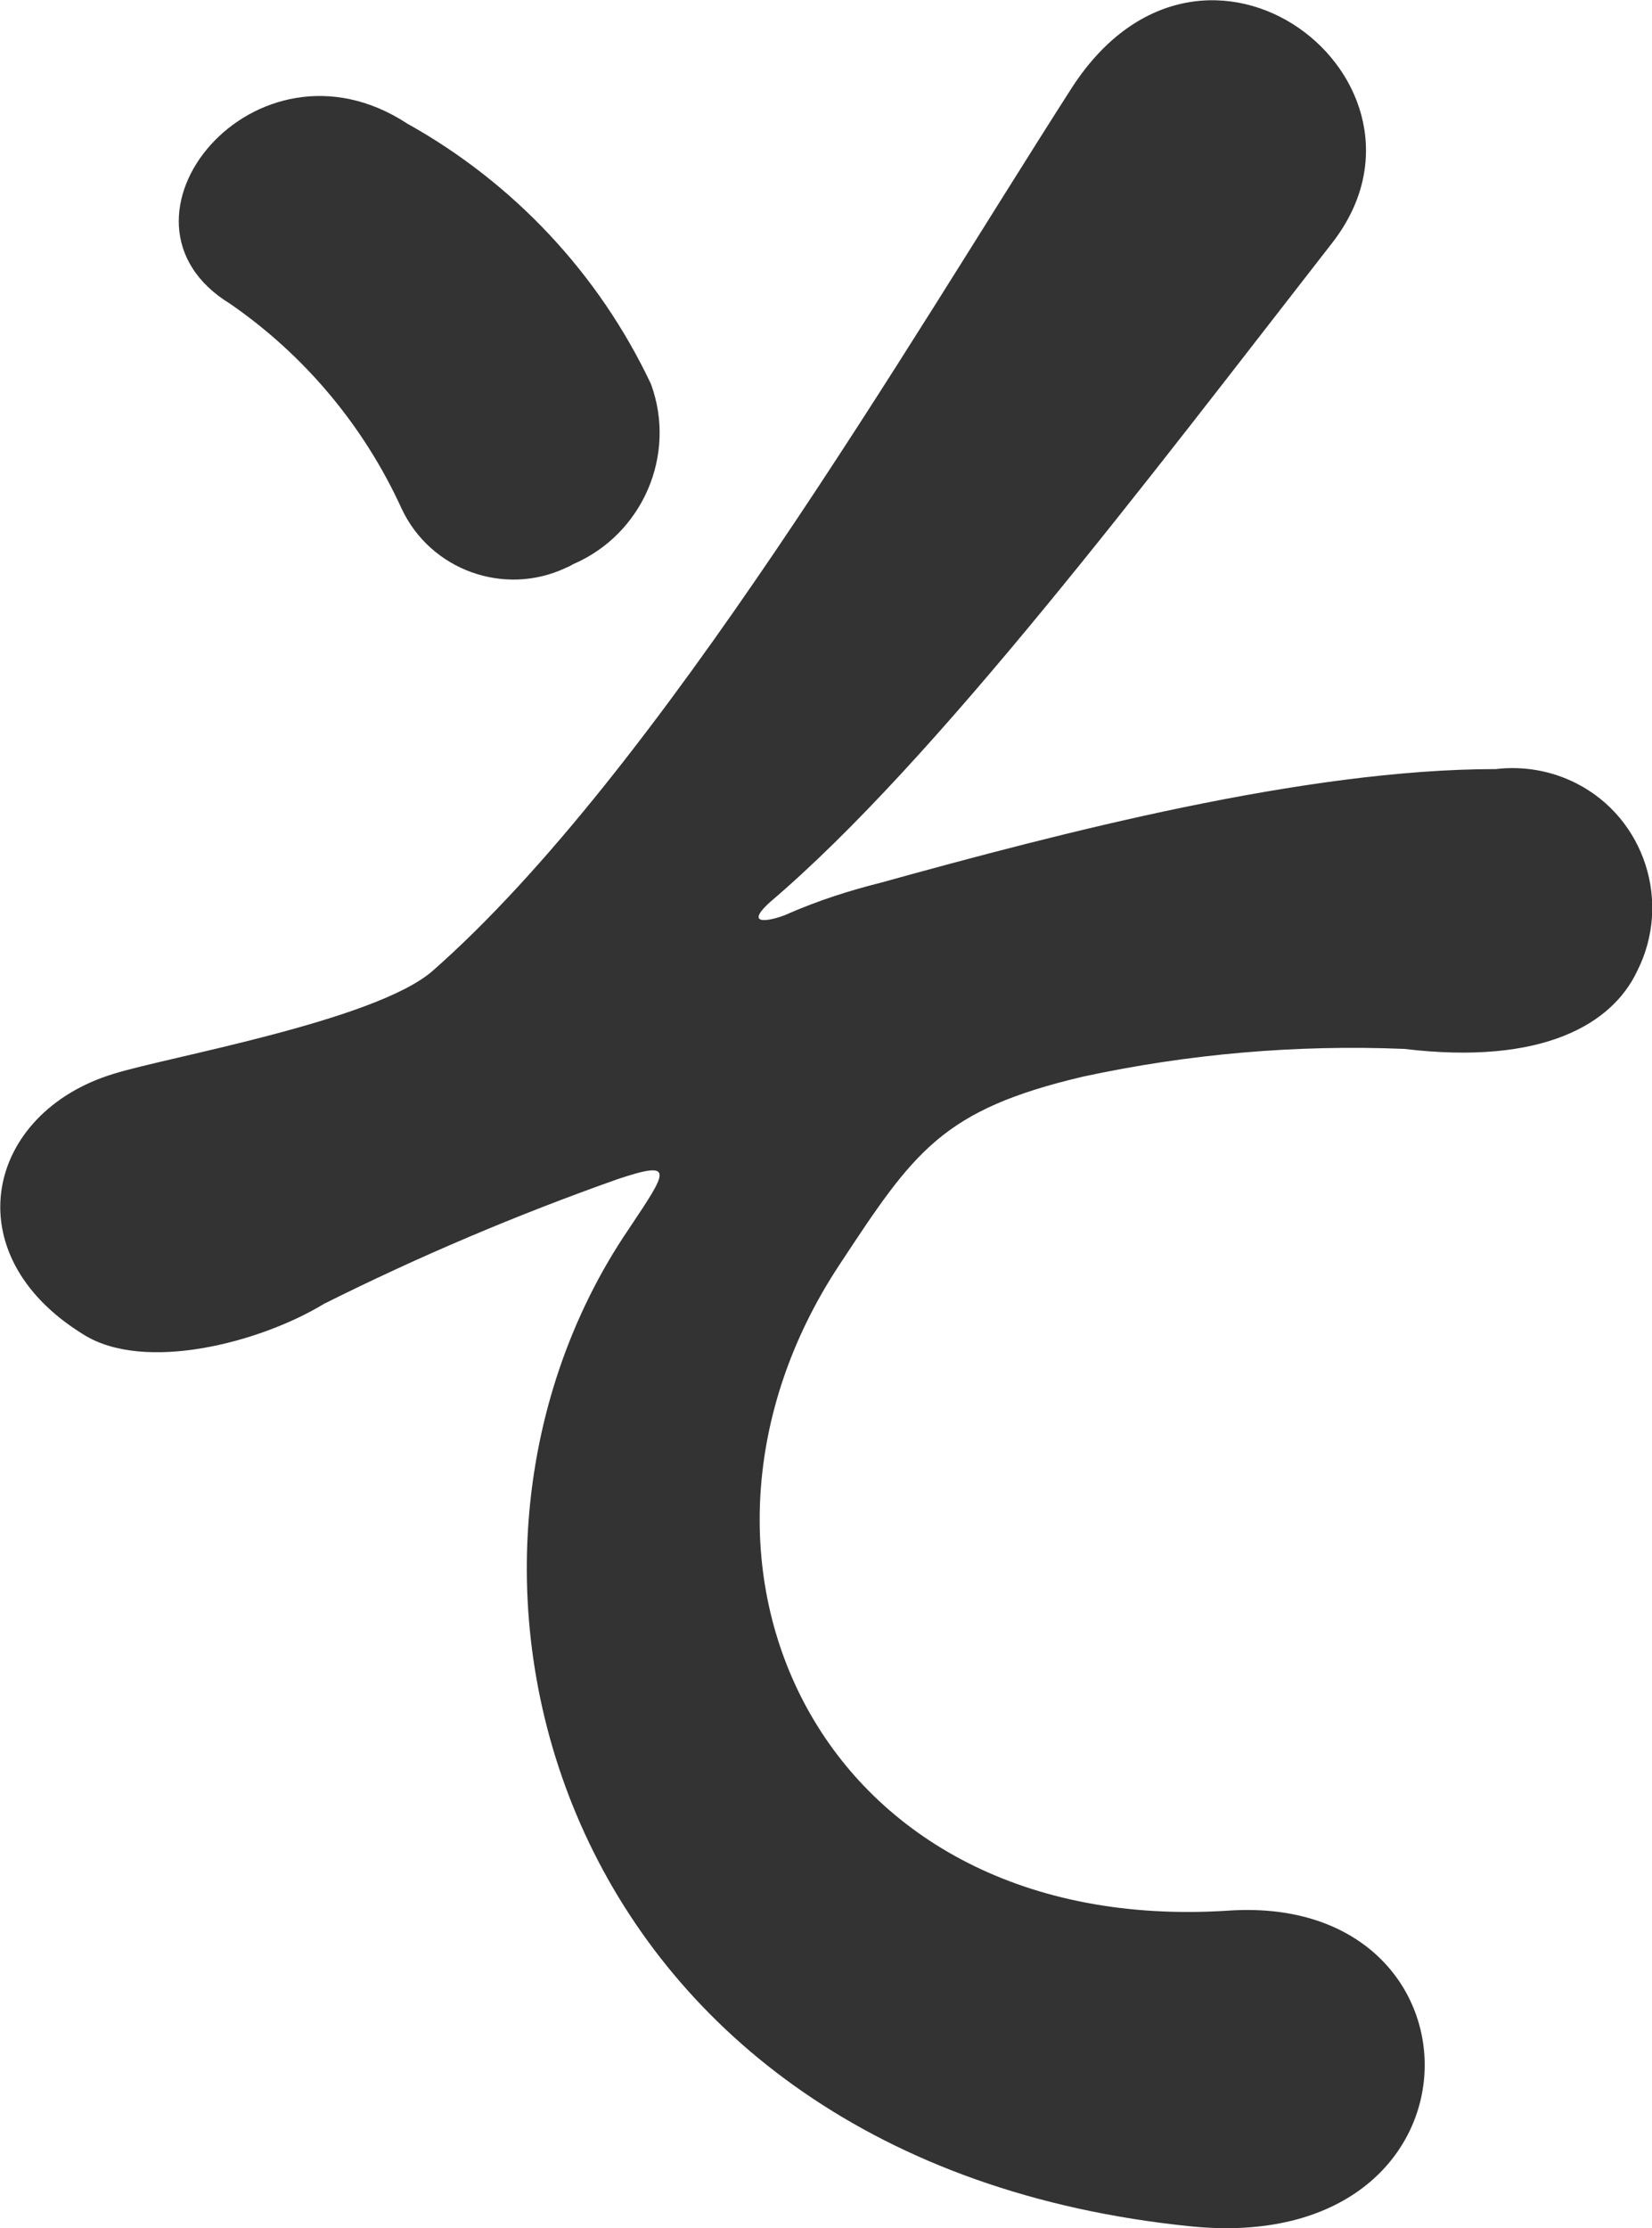
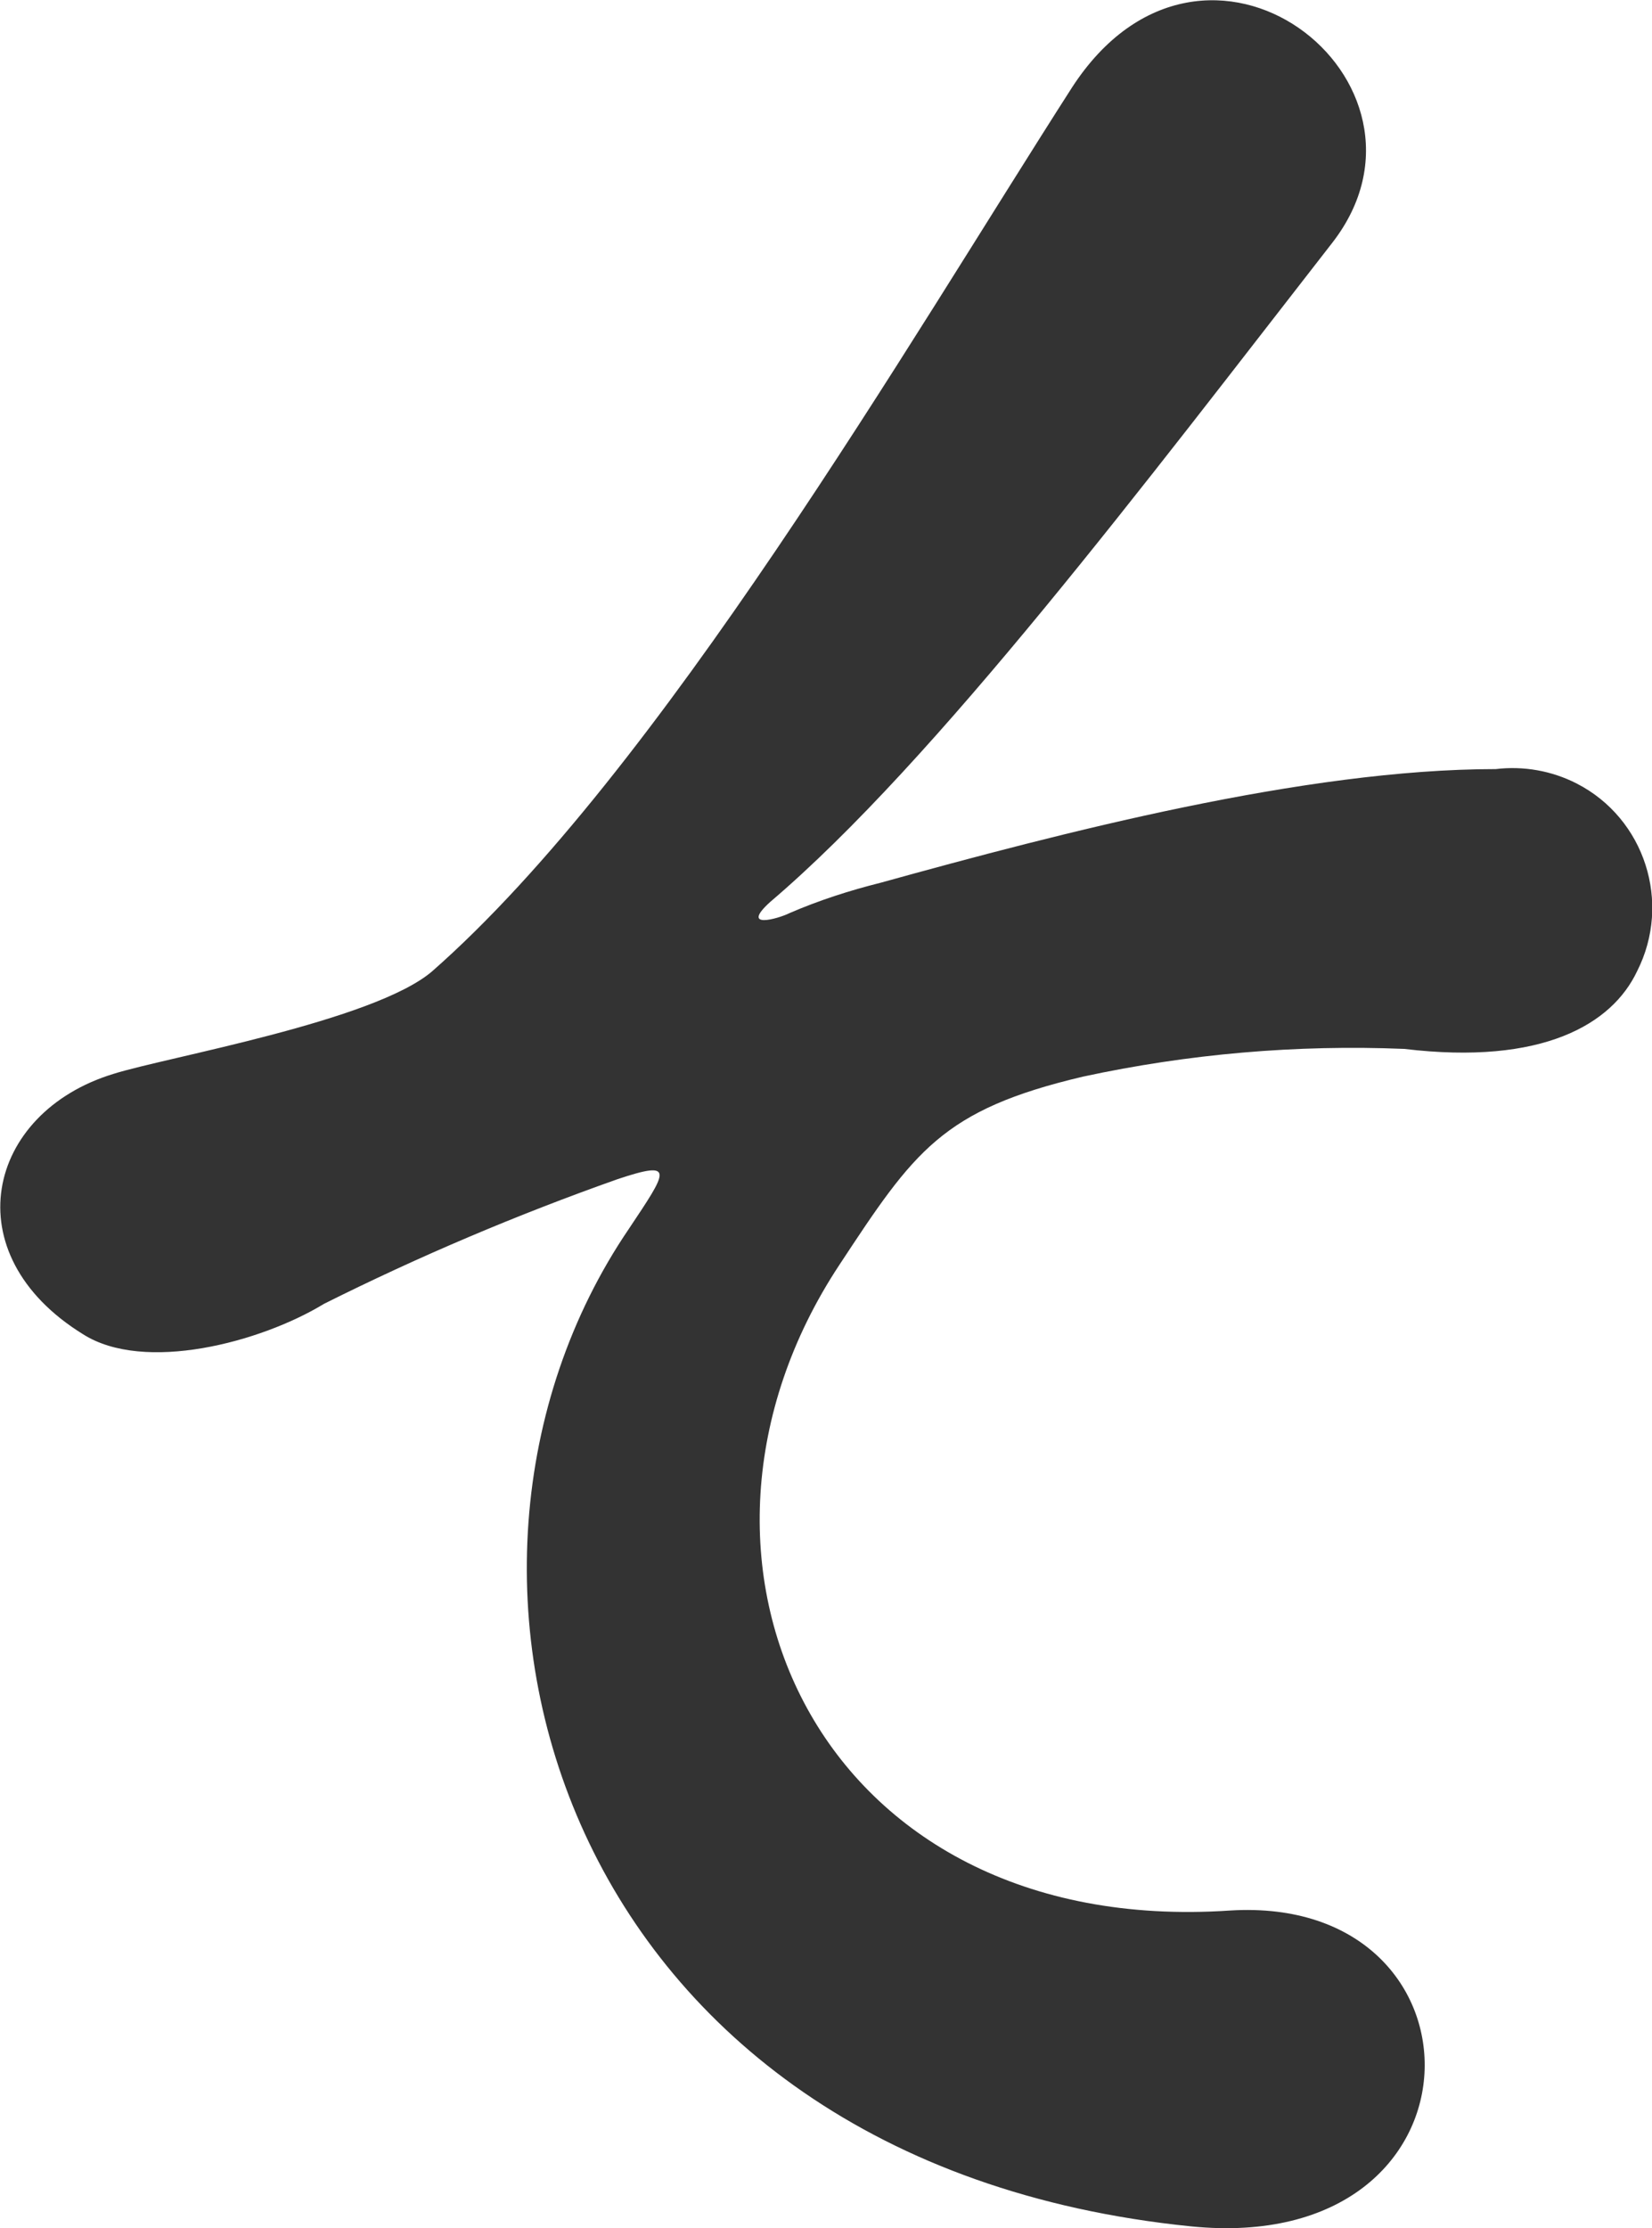
<svg xmlns="http://www.w3.org/2000/svg" id="_レイヤー_2" data-name="レイヤー 2" viewBox="0 0 29.82 40.21">
  <defs>
    <style>
      .cls-1 {
        fill: #333;
      }
    </style>
  </defs>
  <g id="_レイヤー_1-2" data-name="レイヤー 1">
    <g>
-       <path class="cls-1" d="m10.35,10.18c1.25-.54,1.87-1.97,1.4-3.25-.94-1.99-2.48-3.63-4.4-4.7-2.75-1.8-5.65,1.75-3.2,3.25,1.35.93,2.42,2.21,3.1,3.7.52,1.11,1.85,1.59,2.96,1.07.05-.02.09-.04.14-.07h0Z" />
      <path class="cls-1" d="m21.5,40.18c5.5.55,5.5-6,.7-5.7-7.45.5-10.55-6.35-7.05-11.65,1.35-2.05,1.85-2.8,4.4-3.4,1.9-.41,3.85-.58,5.8-.5,2.5.3,3.75-.45,4.2-1.4.63-1.24.14-2.76-1.09-3.39-.45-.23-.96-.32-1.46-.26-3.45,0-7.85,1.15-11.1,2.05-.56.14-1.12.32-1.65.55-.2.1-.9.3-.35-.2,3-2.55,6.8-7.6,10.15-11.9,2.25-2.9-2.3-6.5-4.7-2.8-2.95,4.6-7.45,12.35-11.55,15.95-1.05.9-4.8,1.55-5.75,1.85-2.3.7-2.9,3.25-.55,4.7,1.1.7,3.2.15,4.35-.55,1.72-.86,3.49-1.61,5.3-2.25,1.05-.35.9-.15.2.9-4.25,6.25-1.25,16.85,10.15,18Z" />
    </g>
  </g>
</svg>